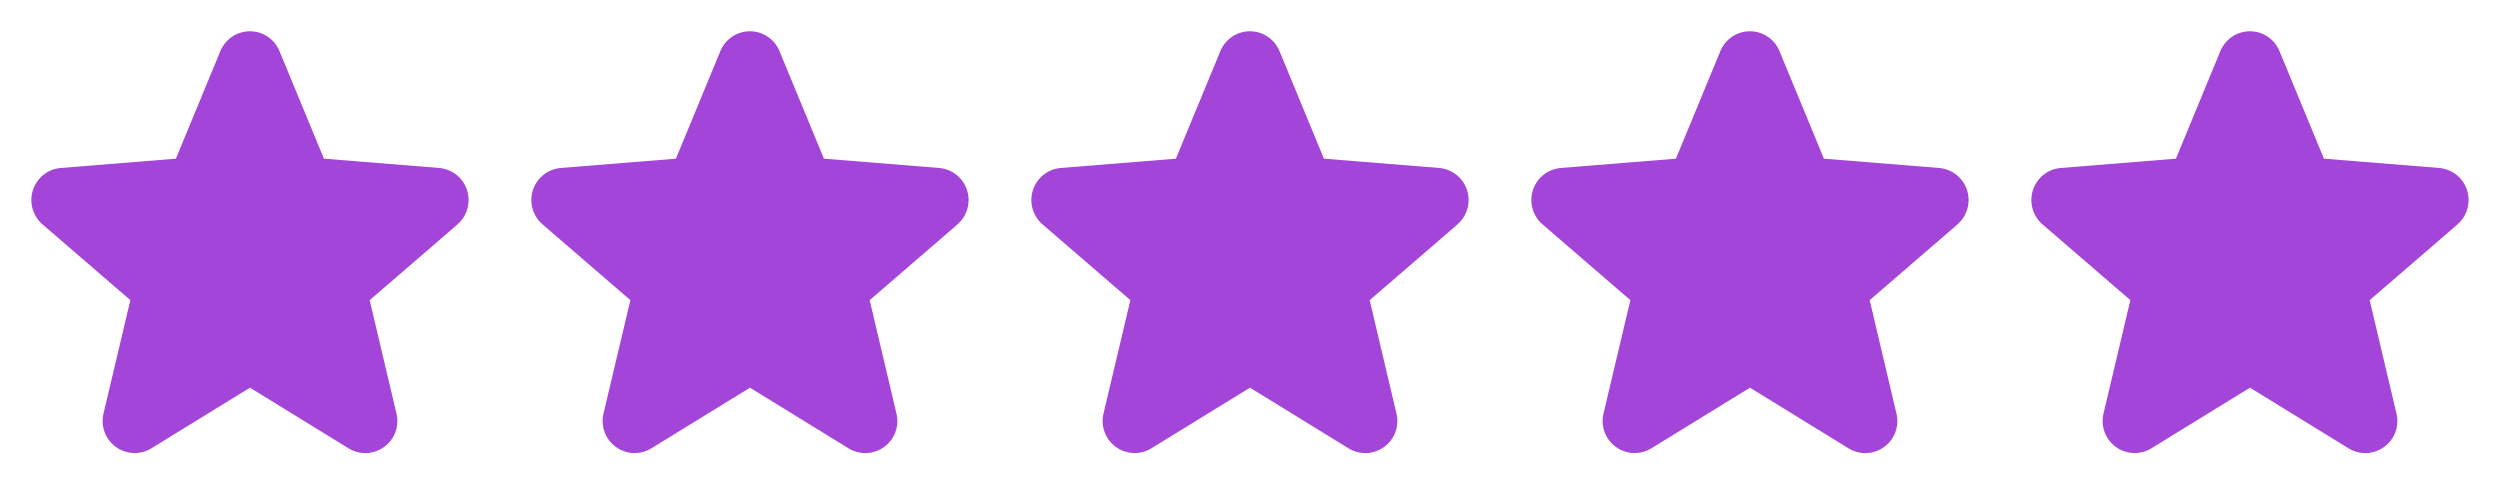
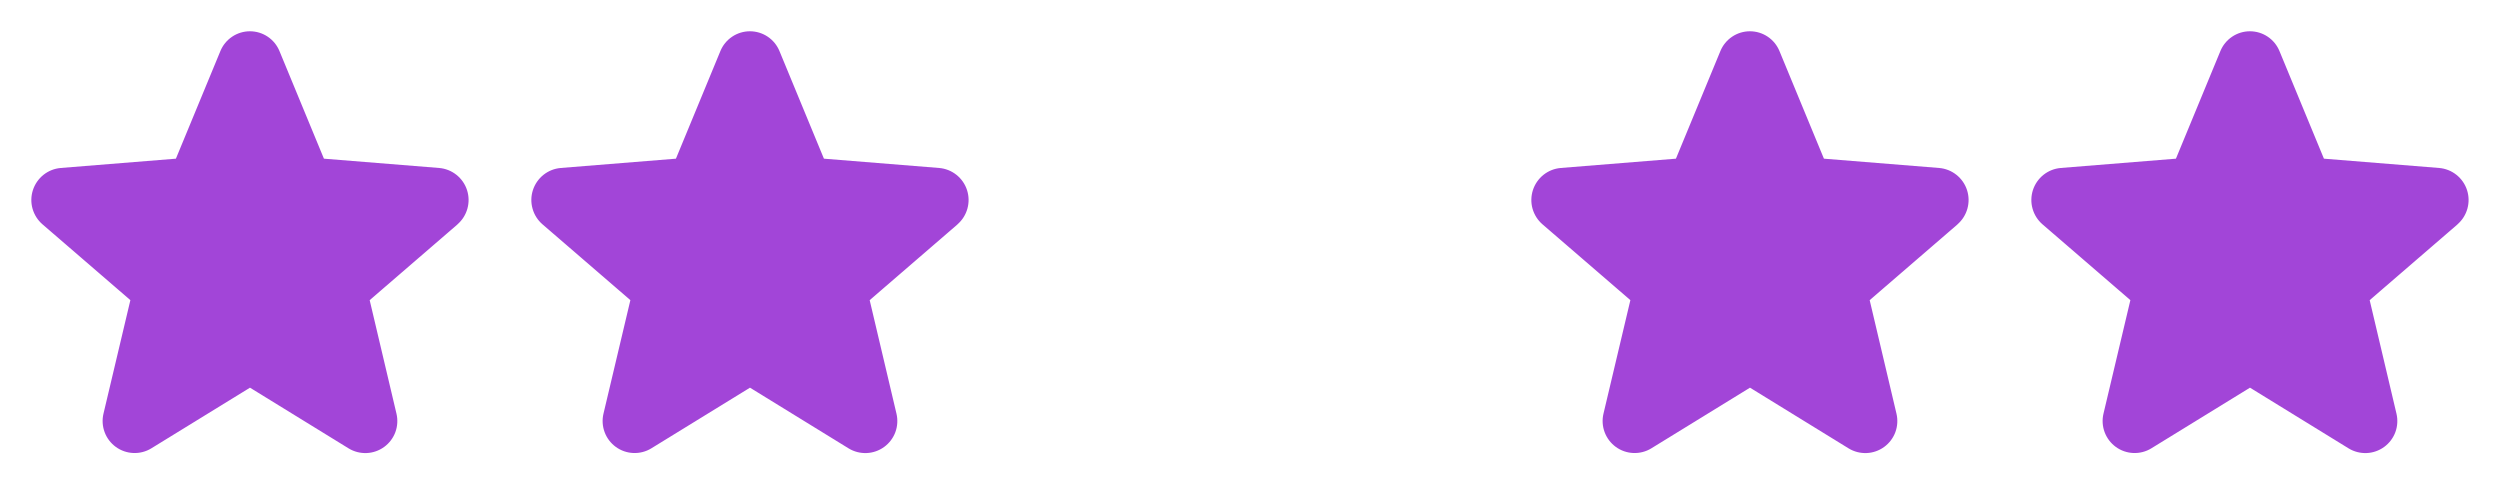
<svg xmlns="http://www.w3.org/2000/svg" width="100" height="20" viewBox="0 0 100 20" fill="none">
  <path d="M18.303 8.973L14.787 12.006L15.858 16.543C15.917 16.789 15.902 17.048 15.815 17.285C15.727 17.523 15.571 17.729 15.366 17.878C15.161 18.027 14.917 18.112 14.664 18.122C14.411 18.132 14.16 18.067 13.944 17.935L9.999 15.507L6.051 17.935C5.835 18.067 5.585 18.131 5.333 18.12C5.08 18.11 4.836 18.025 4.632 17.876C4.427 17.727 4.271 17.521 4.184 17.284C4.096 17.047 4.081 16.789 4.14 16.543L5.215 12.006L1.699 8.973C1.508 8.808 1.37 8.59 1.301 8.346C1.233 8.103 1.238 7.845 1.316 7.605C1.394 7.364 1.541 7.152 1.738 6.994C1.936 6.837 2.175 6.741 2.427 6.719L7.036 6.347L8.815 2.044C8.911 1.809 9.075 1.609 9.285 1.468C9.496 1.326 9.744 1.251 9.997 1.251C10.251 1.251 10.498 1.326 10.709 1.468C10.919 1.609 11.083 1.809 11.179 2.044L12.957 6.347L17.566 6.719C17.818 6.74 18.059 6.835 18.257 6.993C18.455 7.15 18.603 7.362 18.681 7.603C18.759 7.844 18.764 8.102 18.696 8.346C18.628 8.59 18.49 8.808 18.298 8.974L18.303 8.973Z" fill="#A245D8" />
  <path d="M38.303 8.973L34.787 12.006L35.858 16.543C35.917 16.789 35.902 17.048 35.815 17.285C35.727 17.523 35.571 17.729 35.366 17.878C35.161 18.027 34.917 18.112 34.664 18.122C34.411 18.132 34.16 18.067 33.944 17.935L29.999 15.507L26.051 17.935C25.835 18.067 25.585 18.131 25.332 18.12C25.08 18.11 24.836 18.025 24.632 17.876C24.427 17.727 24.271 17.521 24.184 17.284C24.096 17.047 24.081 16.789 24.14 16.543L25.215 12.006L21.699 8.973C21.508 8.808 21.369 8.59 21.302 8.346C21.233 8.103 21.238 7.845 21.316 7.605C21.394 7.364 21.541 7.152 21.738 6.994C21.936 6.837 22.175 6.741 22.427 6.719L27.037 6.347L28.815 2.044C28.911 1.809 29.075 1.609 29.285 1.468C29.496 1.326 29.744 1.251 29.997 1.251C30.25 1.251 30.498 1.326 30.709 1.468C30.919 1.609 31.083 1.809 31.179 2.044L32.957 6.347L37.566 6.719C37.818 6.74 38.059 6.835 38.257 6.993C38.455 7.15 38.603 7.362 38.681 7.603C38.759 7.844 38.764 8.102 38.696 8.346C38.628 8.59 38.49 8.808 38.298 8.974L38.303 8.973Z" fill="#A245D8" />
-   <path d="M58.303 8.973L54.787 12.006L55.858 16.543C55.917 16.789 55.902 17.048 55.815 17.285C55.727 17.523 55.571 17.729 55.366 17.878C55.161 18.027 54.917 18.112 54.664 18.122C54.411 18.132 54.16 18.067 53.944 17.935L49.999 15.507L46.051 17.935C45.835 18.067 45.585 18.131 45.333 18.12C45.08 18.11 44.836 18.025 44.632 17.876C44.427 17.727 44.272 17.521 44.184 17.284C44.096 17.047 44.081 16.789 44.14 16.543L45.215 12.006L41.699 8.973C41.508 8.808 41.37 8.59 41.301 8.346C41.233 8.103 41.239 7.845 41.316 7.605C41.394 7.364 41.541 7.152 41.738 6.994C41.936 6.837 42.175 6.741 42.427 6.719L47.036 6.347L48.815 2.044C48.911 1.809 49.075 1.609 49.285 1.468C49.496 1.326 49.743 1.251 49.997 1.251C50.251 1.251 50.498 1.326 50.709 1.468C50.919 1.609 51.083 1.809 51.179 2.044L52.957 6.347L57.566 6.719C57.818 6.74 58.059 6.835 58.257 6.993C58.455 7.15 58.603 7.362 58.681 7.603C58.759 7.844 58.764 8.102 58.696 8.346C58.628 8.59 58.49 8.808 58.298 8.974L58.303 8.973Z" fill="#A245D8" />
  <path d="M78.303 8.973L74.787 12.006L75.858 16.543C75.917 16.789 75.902 17.048 75.815 17.285C75.727 17.523 75.571 17.729 75.366 17.878C75.161 18.027 74.917 18.112 74.664 18.122C74.411 18.132 74.16 18.067 73.944 17.935L69.999 15.507L66.051 17.935C65.835 18.067 65.585 18.131 65.332 18.12C65.08 18.11 64.836 18.025 64.632 17.876C64.427 17.727 64.272 17.521 64.184 17.284C64.096 17.047 64.081 16.789 64.14 16.543L65.215 12.006L61.699 8.973C61.508 8.808 61.37 8.59 61.301 8.346C61.233 8.103 61.239 7.845 61.316 7.605C61.394 7.364 61.541 7.152 61.738 6.994C61.936 6.837 62.175 6.741 62.427 6.719L67.037 6.347L68.815 2.044C68.911 1.809 69.075 1.609 69.285 1.468C69.496 1.326 69.743 1.251 69.997 1.251C70.251 1.251 70.498 1.326 70.709 1.468C70.919 1.609 71.083 1.809 71.179 2.044L72.957 6.347L77.566 6.719C77.818 6.74 78.059 6.835 78.257 6.993C78.455 7.15 78.603 7.362 78.681 7.603C78.759 7.844 78.764 8.102 78.696 8.346C78.628 8.59 78.49 8.808 78.298 8.974L78.303 8.973Z" fill="#A245D8" />
  <path d="M98.303 8.973L94.787 12.006L95.858 16.543C95.917 16.789 95.902 17.048 95.815 17.285C95.727 17.523 95.571 17.729 95.366 17.878C95.161 18.027 94.917 18.112 94.664 18.122C94.411 18.132 94.16 18.067 93.944 17.935L89.999 15.507L86.051 17.935C85.835 18.067 85.585 18.131 85.332 18.12C85.08 18.11 84.836 18.025 84.632 17.876C84.427 17.727 84.272 17.521 84.184 17.284C84.096 17.047 84.081 16.789 84.14 16.543L85.215 12.006L81.699 8.973C81.508 8.808 81.37 8.59 81.302 8.346C81.233 8.103 81.239 7.845 81.316 7.605C81.394 7.364 81.541 7.152 81.738 6.994C81.936 6.837 82.175 6.741 82.427 6.719L87.037 6.347L88.815 2.044C88.911 1.809 89.075 1.609 89.285 1.468C89.496 1.326 89.743 1.251 89.997 1.251C90.251 1.251 90.498 1.326 90.709 1.468C90.919 1.609 91.083 1.809 91.179 2.044L92.957 6.347L97.566 6.719C97.818 6.74 98.059 6.835 98.257 6.993C98.455 7.15 98.603 7.362 98.681 7.603C98.759 7.844 98.764 8.102 98.696 8.346C98.628 8.59 98.49 8.808 98.298 8.974L98.303 8.973Z" fill="#A245D8" />
</svg>